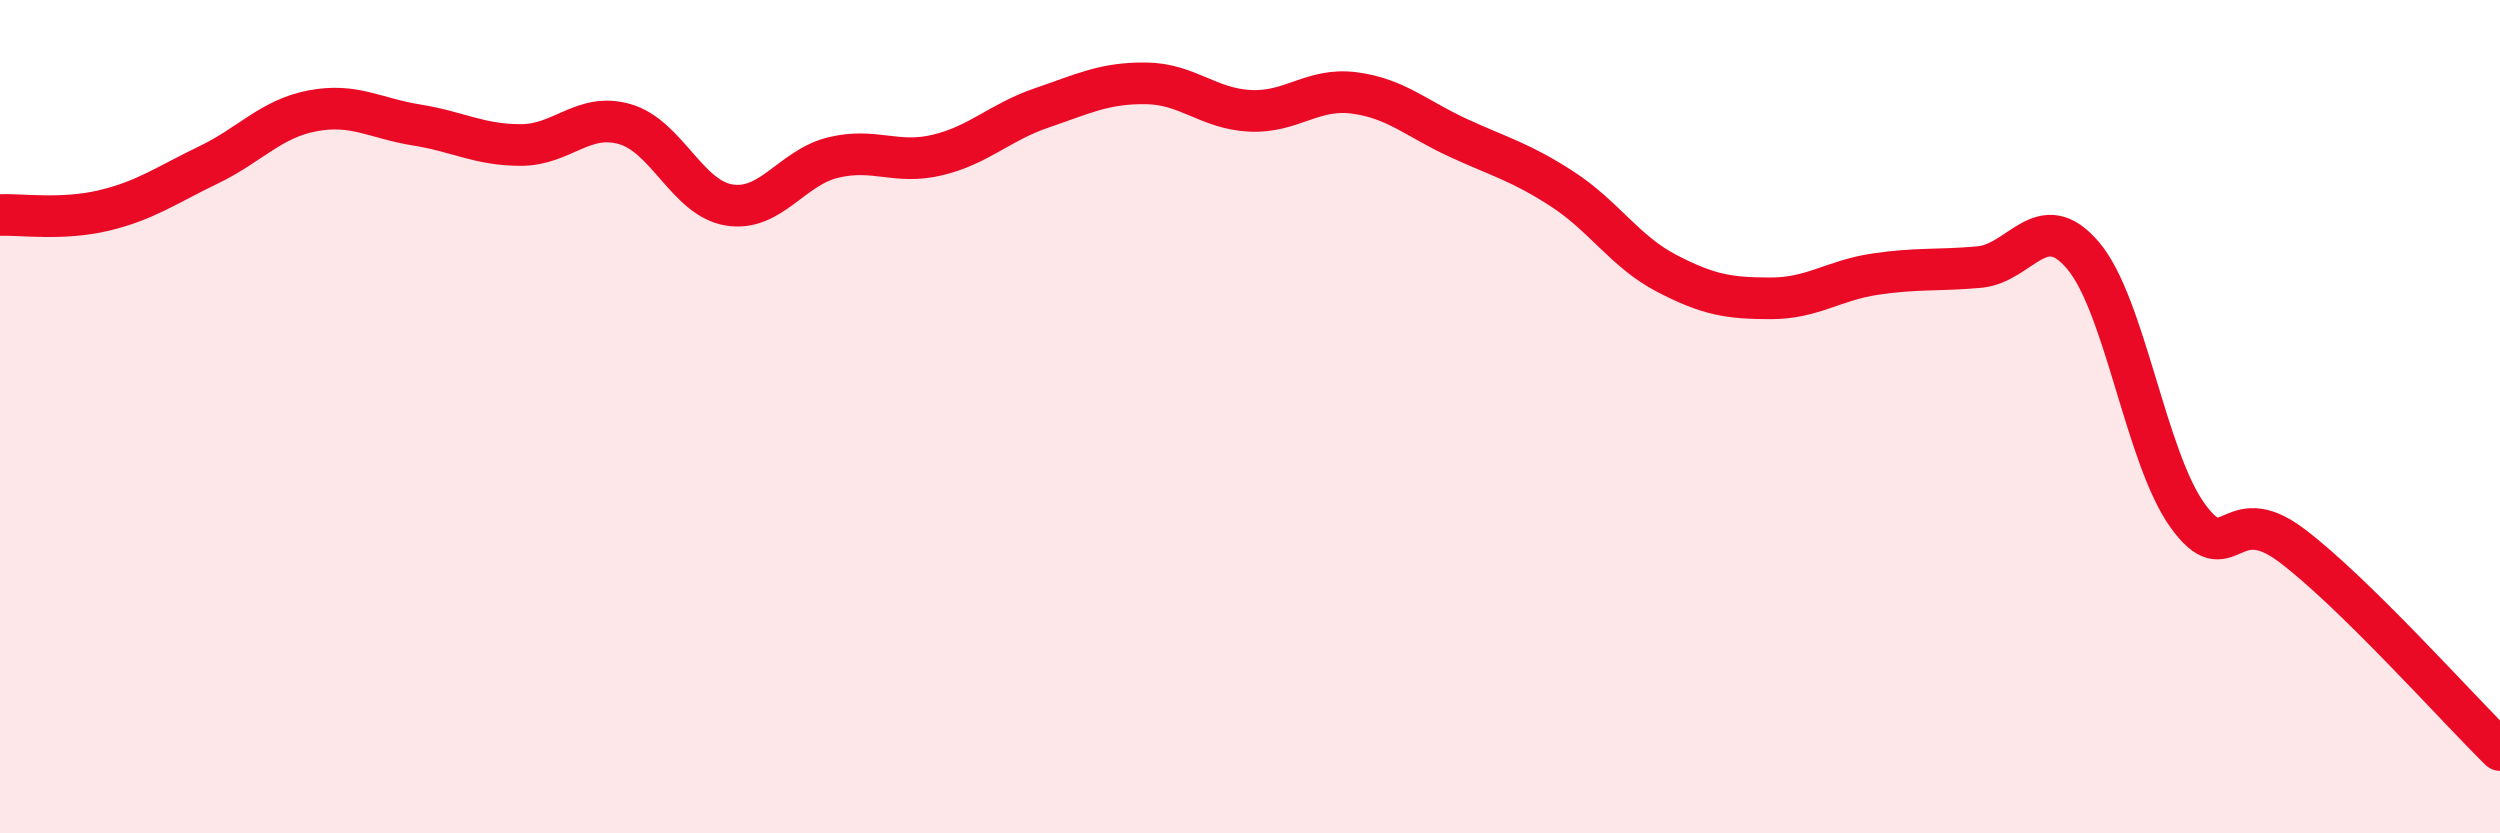
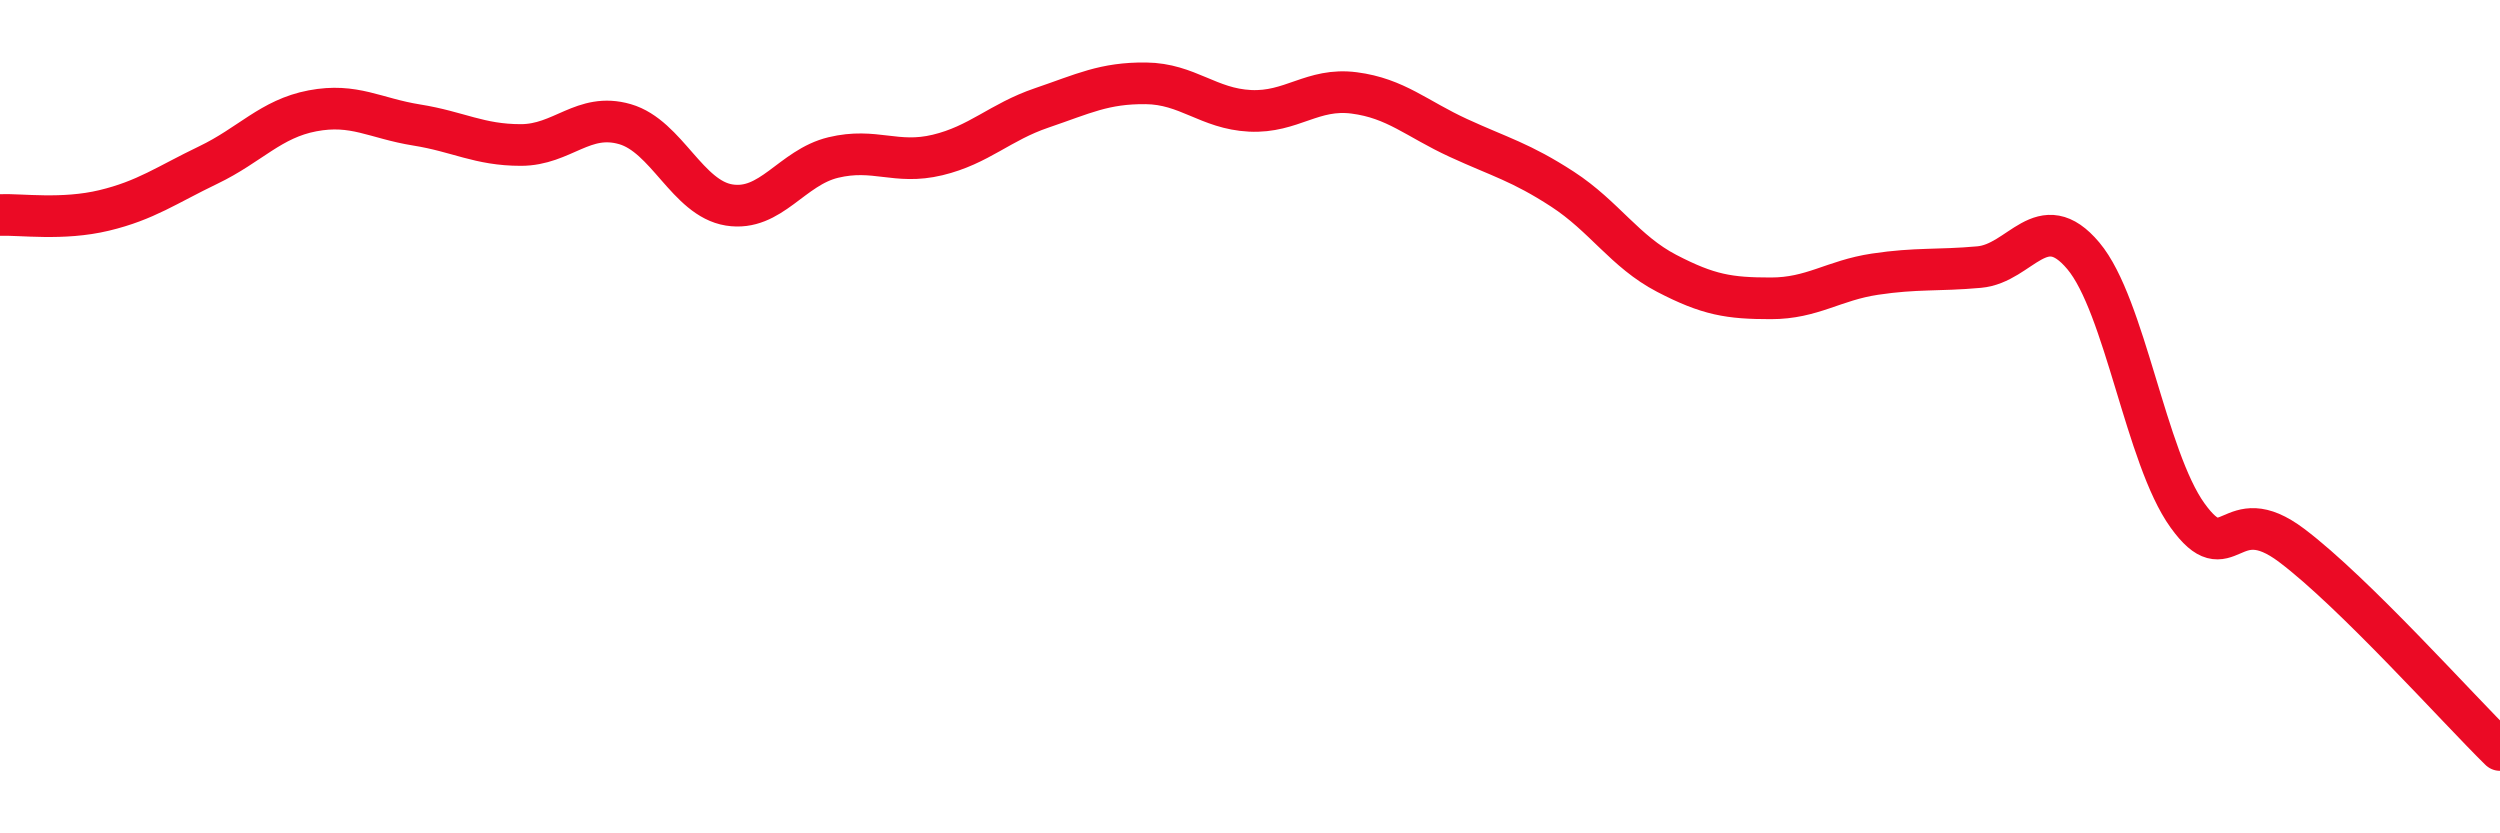
<svg xmlns="http://www.w3.org/2000/svg" width="60" height="20" viewBox="0 0 60 20">
-   <path d="M 0,5.16 C 0.5,5.14 1.5,5.29 2.5,5.05 C 3.5,4.81 4,4.44 5,3.96 C 6,3.48 6.5,2.85 7.5,2.66 C 8.5,2.47 9,2.84 10,3 C 11,3.16 11.5,3.48 12.5,3.48 C 13.5,3.48 14,2.69 15,2.98 C 16,3.27 16.5,4.76 17.5,4.92 C 18.5,5.08 19,4.02 20,3.78 C 21,3.54 21.5,3.96 22.5,3.72 C 23.5,3.48 24,2.93 25,2.59 C 26,2.25 26.5,1.99 27.5,2 C 28.5,2.01 29,2.61 30,2.66 C 31,2.71 31.5,2.1 32.5,2.23 C 33.5,2.36 34,2.85 35,3.31 C 36,3.77 36.5,3.89 37.5,4.54 C 38.5,5.19 39,6.04 40,6.56 C 41,7.08 41.5,7.16 42.5,7.16 C 43.5,7.16 44,6.73 45,6.58 C 46,6.43 46.5,6.5 47.5,6.41 C 48.5,6.32 49,4.95 50,6.14 C 51,7.33 51.5,10.98 52.5,12.37 C 53.5,13.76 53.5,11.96 55,13.09 C 56.5,14.22 59,17.02 60,18L60 20L0 20Z" fill="#EB0A25" opacity="0.1" stroke-linecap="round" stroke-linejoin="round" />
  <path d="M 0,5.16 C 0.5,5.14 1.5,5.29 2.5,5.05 C 3.5,4.81 4,4.44 5,3.96 C 6,3.48 6.5,2.85 7.5,2.66 C 8.5,2.47 9,2.84 10,3 C 11,3.16 11.5,3.48 12.5,3.48 C 13.5,3.48 14,2.69 15,2.98 C 16,3.27 16.5,4.76 17.5,4.92 C 18.5,5.08 19,4.02 20,3.78 C 21,3.54 21.5,3.96 22.5,3.72 C 23.5,3.48 24,2.93 25,2.59 C 26,2.25 26.5,1.99 27.5,2 C 28.5,2.01 29,2.61 30,2.66 C 31,2.71 31.5,2.1 32.5,2.23 C 33.5,2.36 34,2.85 35,3.31 C 36,3.77 36.5,3.89 37.5,4.54 C 38.5,5.19 39,6.04 40,6.56 C 41,7.08 41.5,7.16 42.5,7.16 C 43.5,7.16 44,6.73 45,6.58 C 46,6.43 46.5,6.5 47.5,6.41 C 48.5,6.32 49,4.95 50,6.14 C 51,7.33 51.5,10.98 52.5,12.37 C 53.5,13.76 53.5,11.96 55,13.09 C 56.5,14.22 59,17.02 60,18" stroke="#EB0A25" stroke-width="1" fill="none" stroke-linecap="round" stroke-linejoin="round" />
</svg>